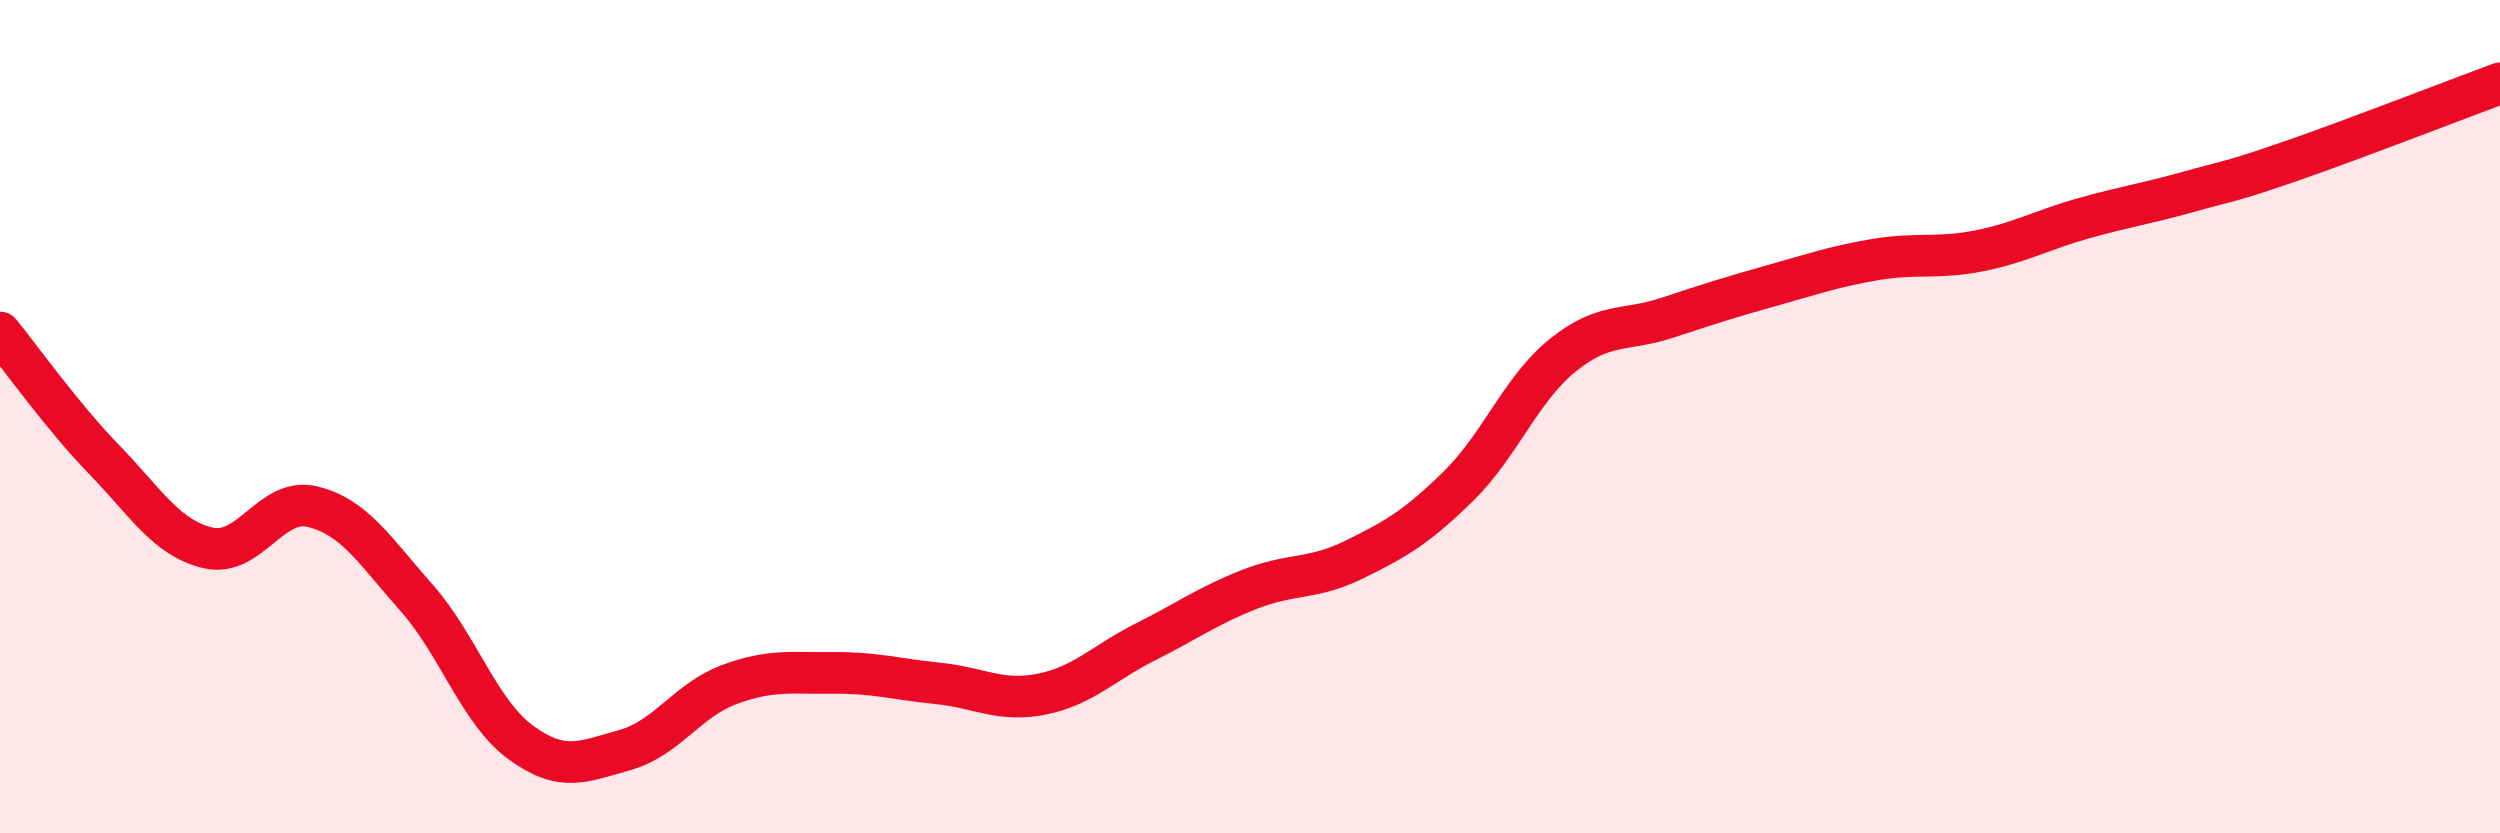
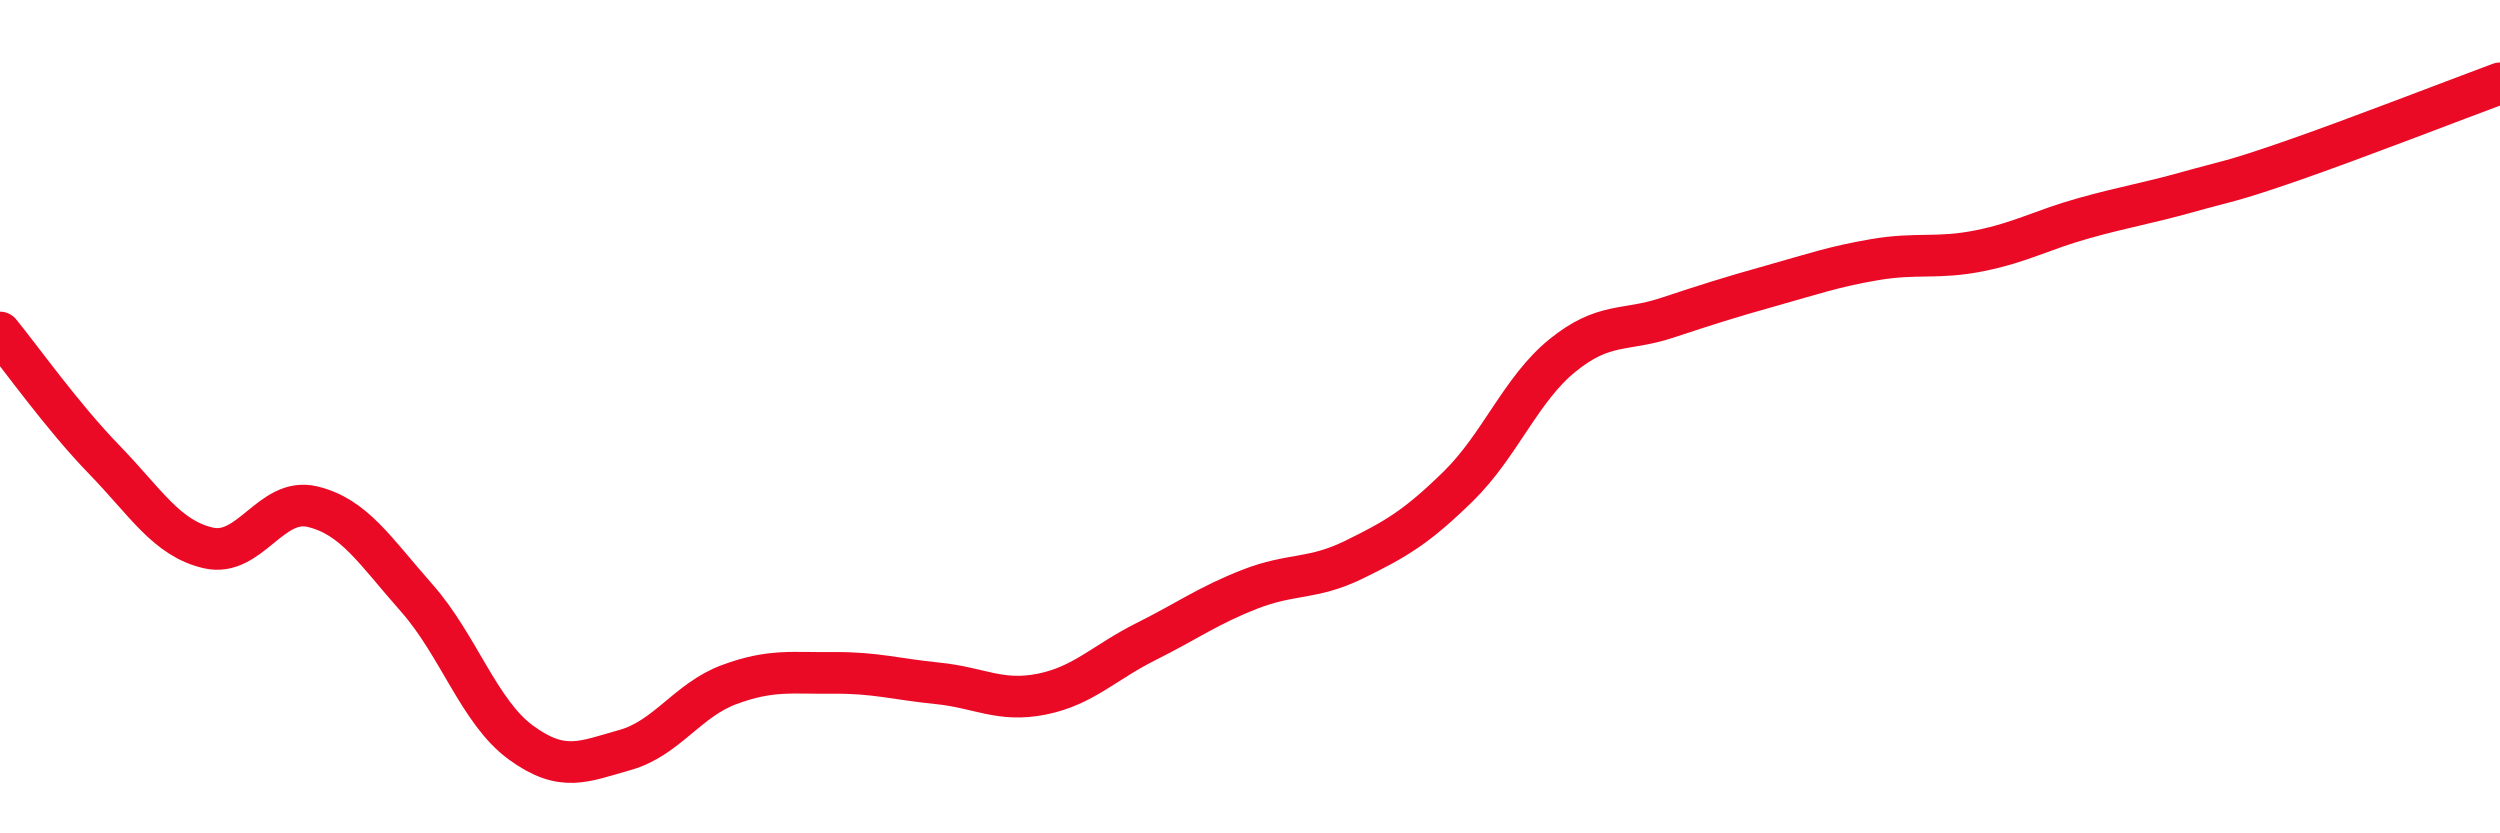
<svg xmlns="http://www.w3.org/2000/svg" width="60" height="20" viewBox="0 0 60 20">
-   <path d="M 0,7.98 C 0.5,8.59 1.5,10 2.5,11.03 C 3.5,12.06 4,12.92 5,13.15 C 6,13.38 6.5,11.92 7.5,12.16 C 8.5,12.4 9,13.22 10,14.35 C 11,15.48 11.5,17.09 12.5,17.82 C 13.5,18.55 14,18.28 15,18 C 16,17.72 16.5,16.8 17.5,16.43 C 18.5,16.06 19,16.16 20,16.15 C 21,16.14 21.5,16.3 22.5,16.4 C 23.5,16.5 24,16.86 25,16.66 C 26,16.46 26.5,15.9 27.5,15.4 C 28.5,14.9 29,14.53 30,14.14 C 31,13.75 31.5,13.92 32.5,13.43 C 33.5,12.94 34,12.65 35,11.67 C 36,10.69 36.5,9.34 37.5,8.53 C 38.5,7.72 39,7.96 40,7.63 C 41,7.3 41.5,7.14 42.5,6.86 C 43.5,6.58 44,6.4 45,6.23 C 46,6.06 46.5,6.22 47.5,6.02 C 48.5,5.82 49,5.52 50,5.24 C 51,4.96 51.5,4.89 52.5,4.61 C 53.5,4.33 53.5,4.38 55,3.86 C 56.5,3.34 59,2.37 60,2L60 20L0 20Z" fill="#EB0A25" opacity="0.1" stroke-linecap="round" stroke-linejoin="round" />
  <path d="M 0,7.98 C 0.5,8.59 1.5,10 2.5,11.03 C 3.5,12.06 4,12.92 5,13.15 C 6,13.38 6.5,11.92 7.5,12.16 C 8.5,12.4 9,13.22 10,14.35 C 11,15.48 11.5,17.09 12.5,17.82 C 13.5,18.55 14,18.28 15,18 C 16,17.72 16.5,16.8 17.5,16.43 C 18.5,16.06 19,16.16 20,16.15 C 21,16.14 21.5,16.3 22.5,16.4 C 23.5,16.5 24,16.86 25,16.66 C 26,16.46 26.5,15.9 27.5,15.4 C 28.5,14.9 29,14.53 30,14.14 C 31,13.75 31.5,13.92 32.5,13.43 C 33.5,12.94 34,12.65 35,11.67 C 36,10.69 36.5,9.34 37.5,8.53 C 38.5,7.72 39,7.96 40,7.63 C 41,7.3 41.5,7.14 42.5,6.86 C 43.5,6.58 44,6.4 45,6.23 C 46,6.06 46.5,6.22 47.5,6.02 C 48.5,5.82 49,5.52 50,5.24 C 51,4.96 51.5,4.89 52.5,4.61 C 53.5,4.33 53.5,4.38 55,3.86 C 56.5,3.34 59,2.37 60,2" stroke="#EB0A25" stroke-width="1" fill="none" stroke-linecap="round" stroke-linejoin="round" />
</svg>